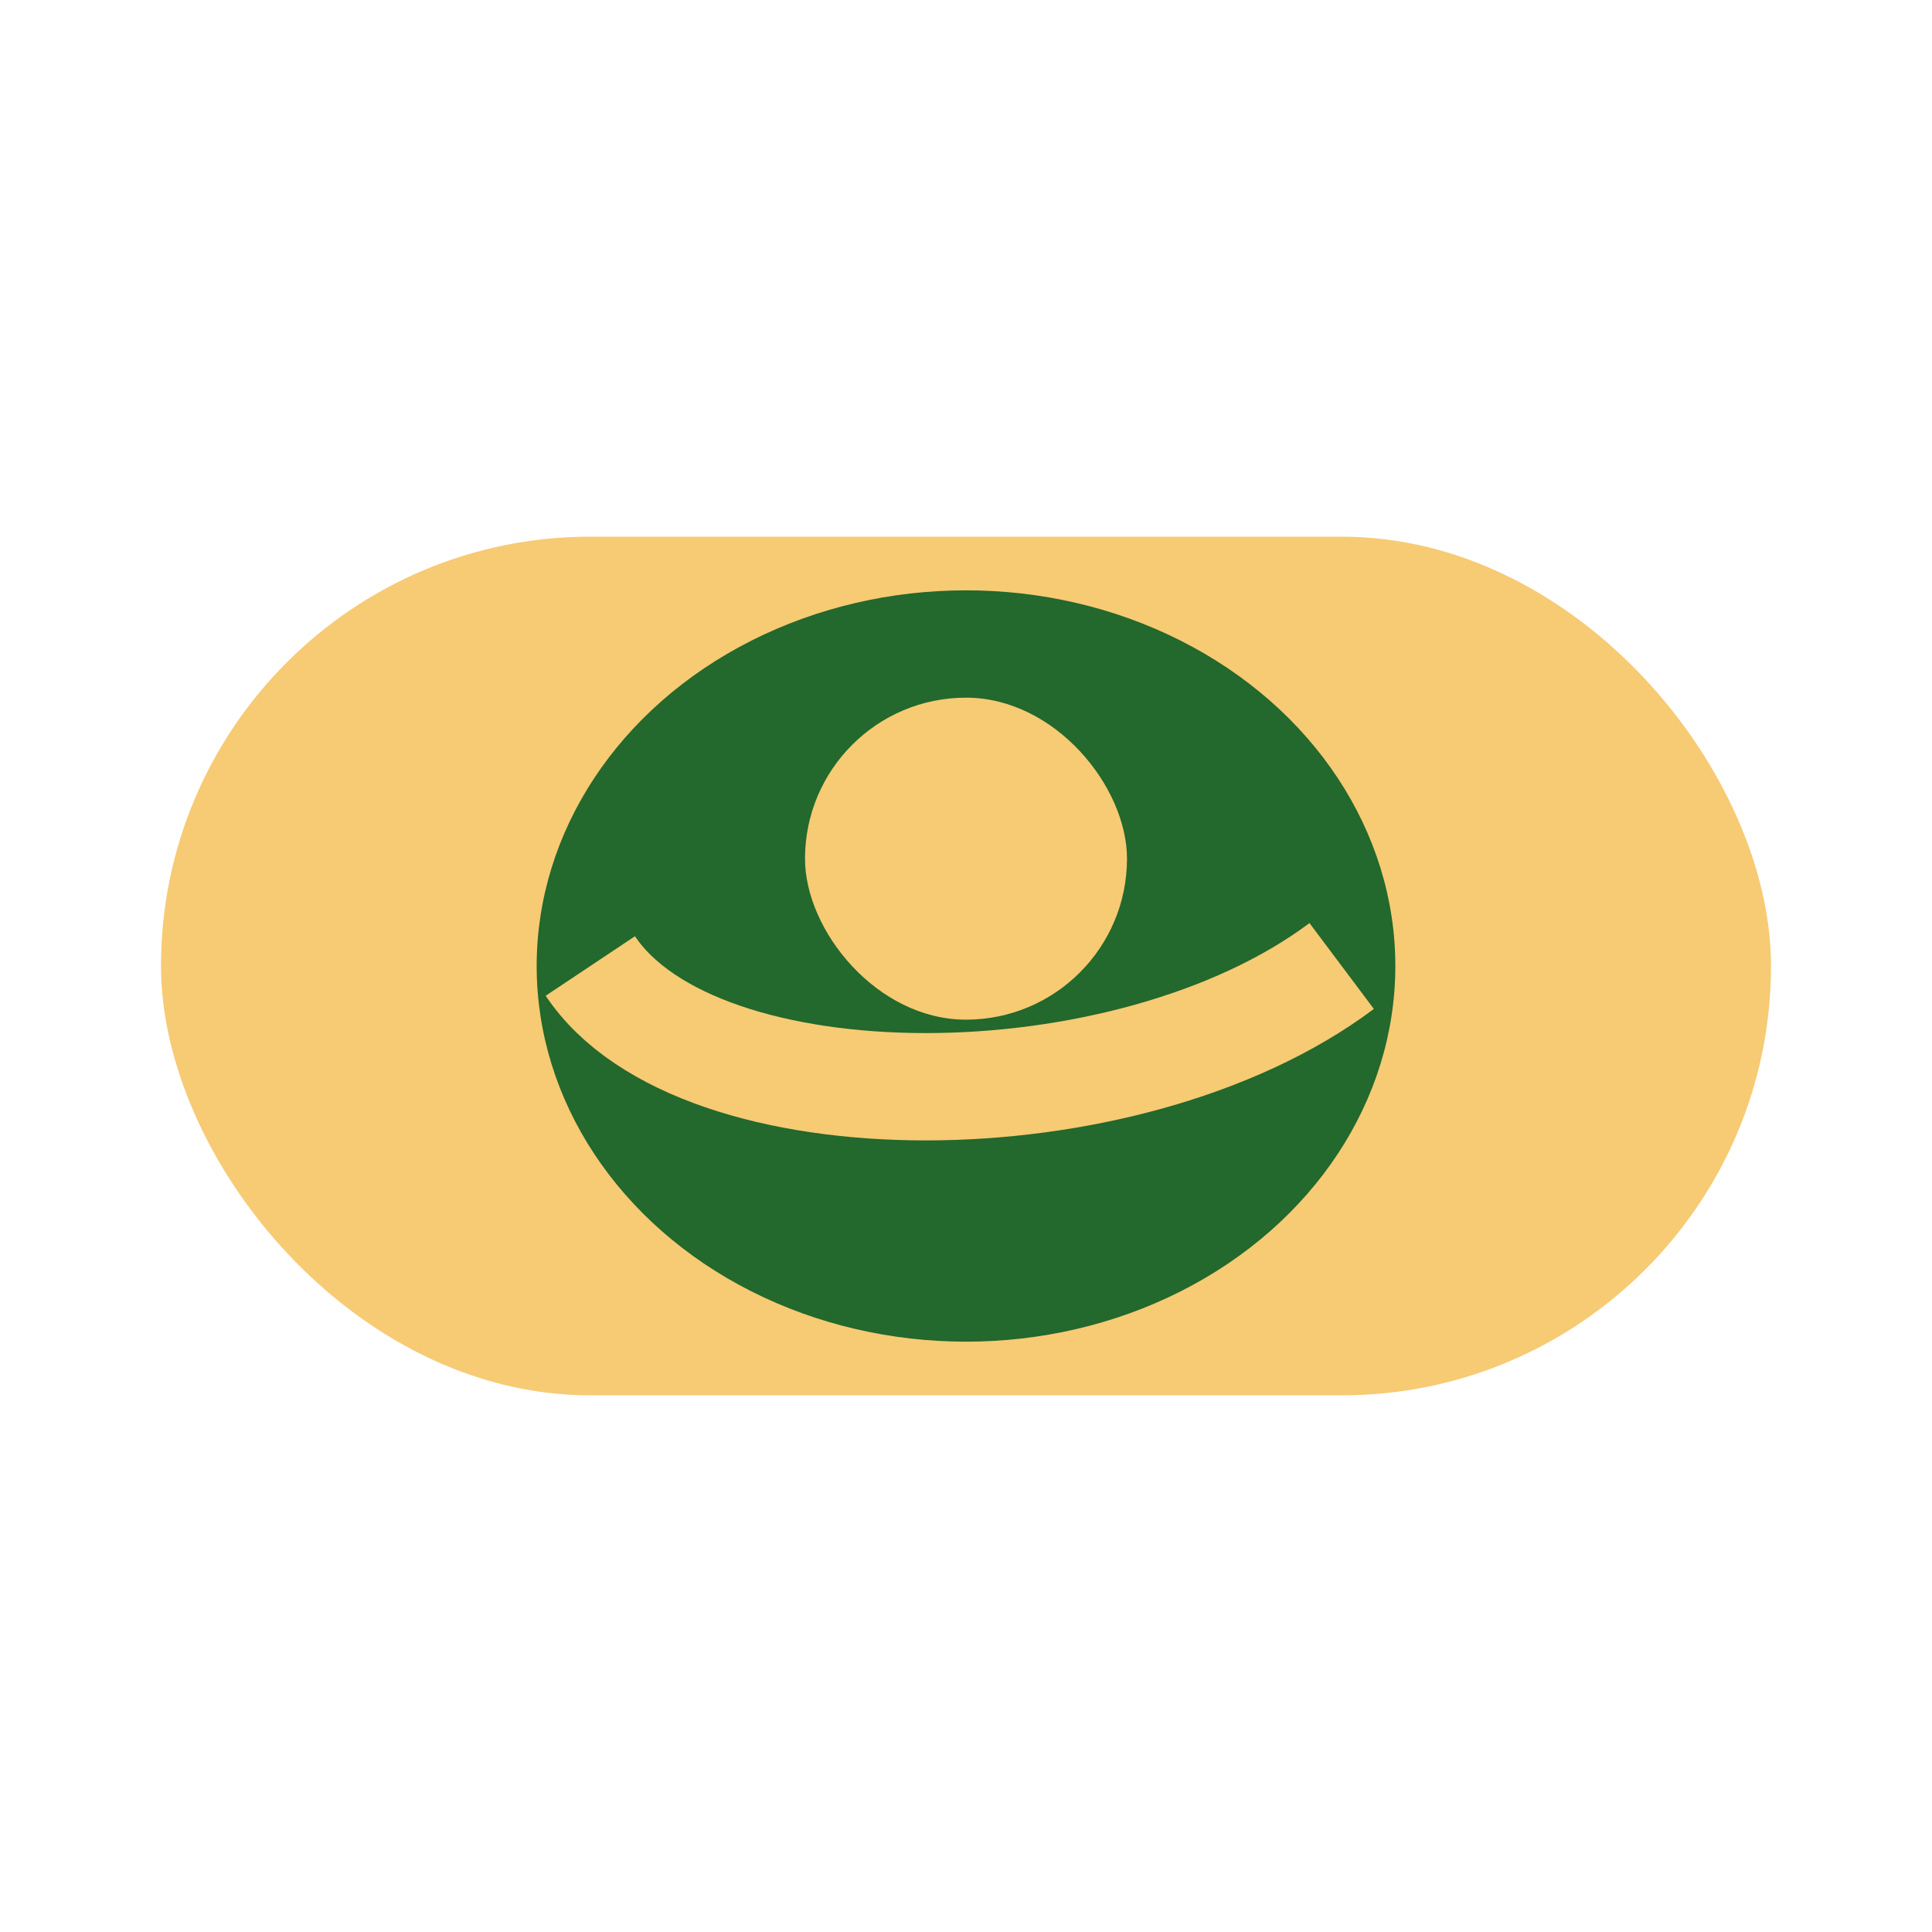
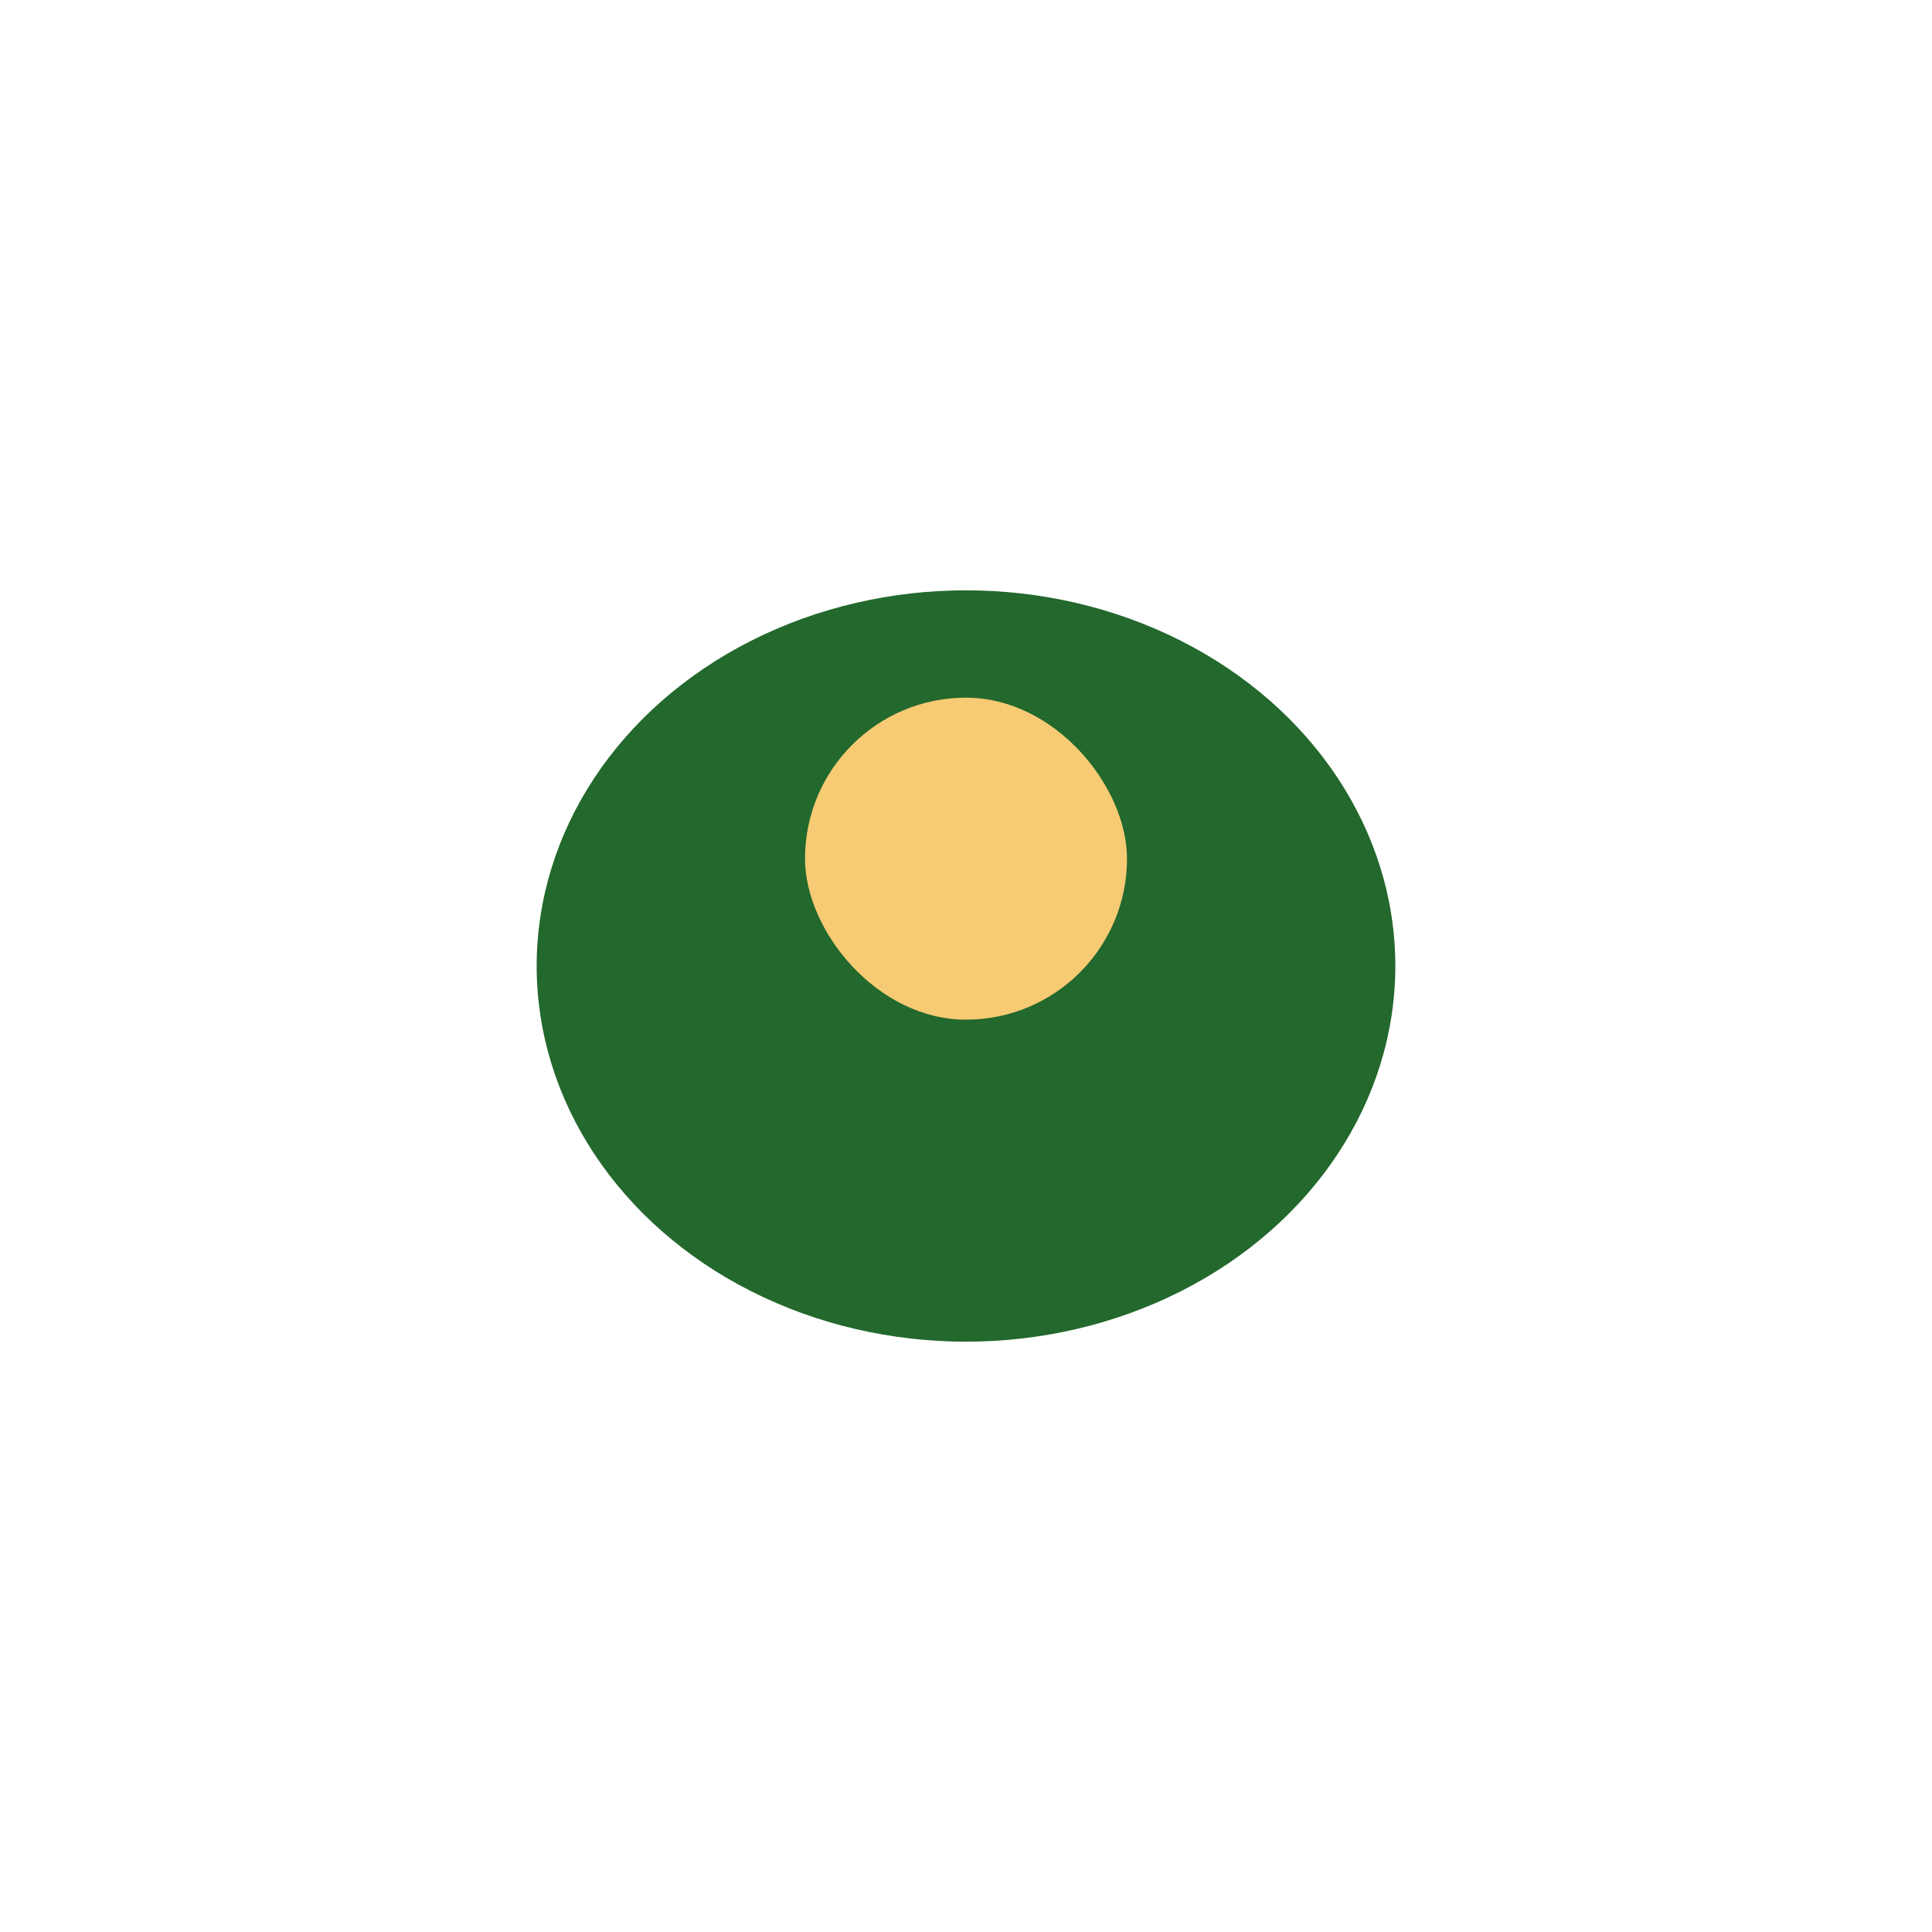
<svg xmlns="http://www.w3.org/2000/svg" width="36" height="36" viewBox="0 0 36 36">
-   <rect x="3" y="10" width="30" height="16" rx="8" fill="#F7CA74" />
  <ellipse cx="18" cy="18" rx="8" ry="7" fill="#23682C" />
-   <path d="M11 18c2 3 10 3 14 0" stroke="#F7CA74" stroke-width="2" fill="none" />
  <rect x="15" y="13" width="6" height="6" rx="3" fill="#F7CA74" />
</svg>